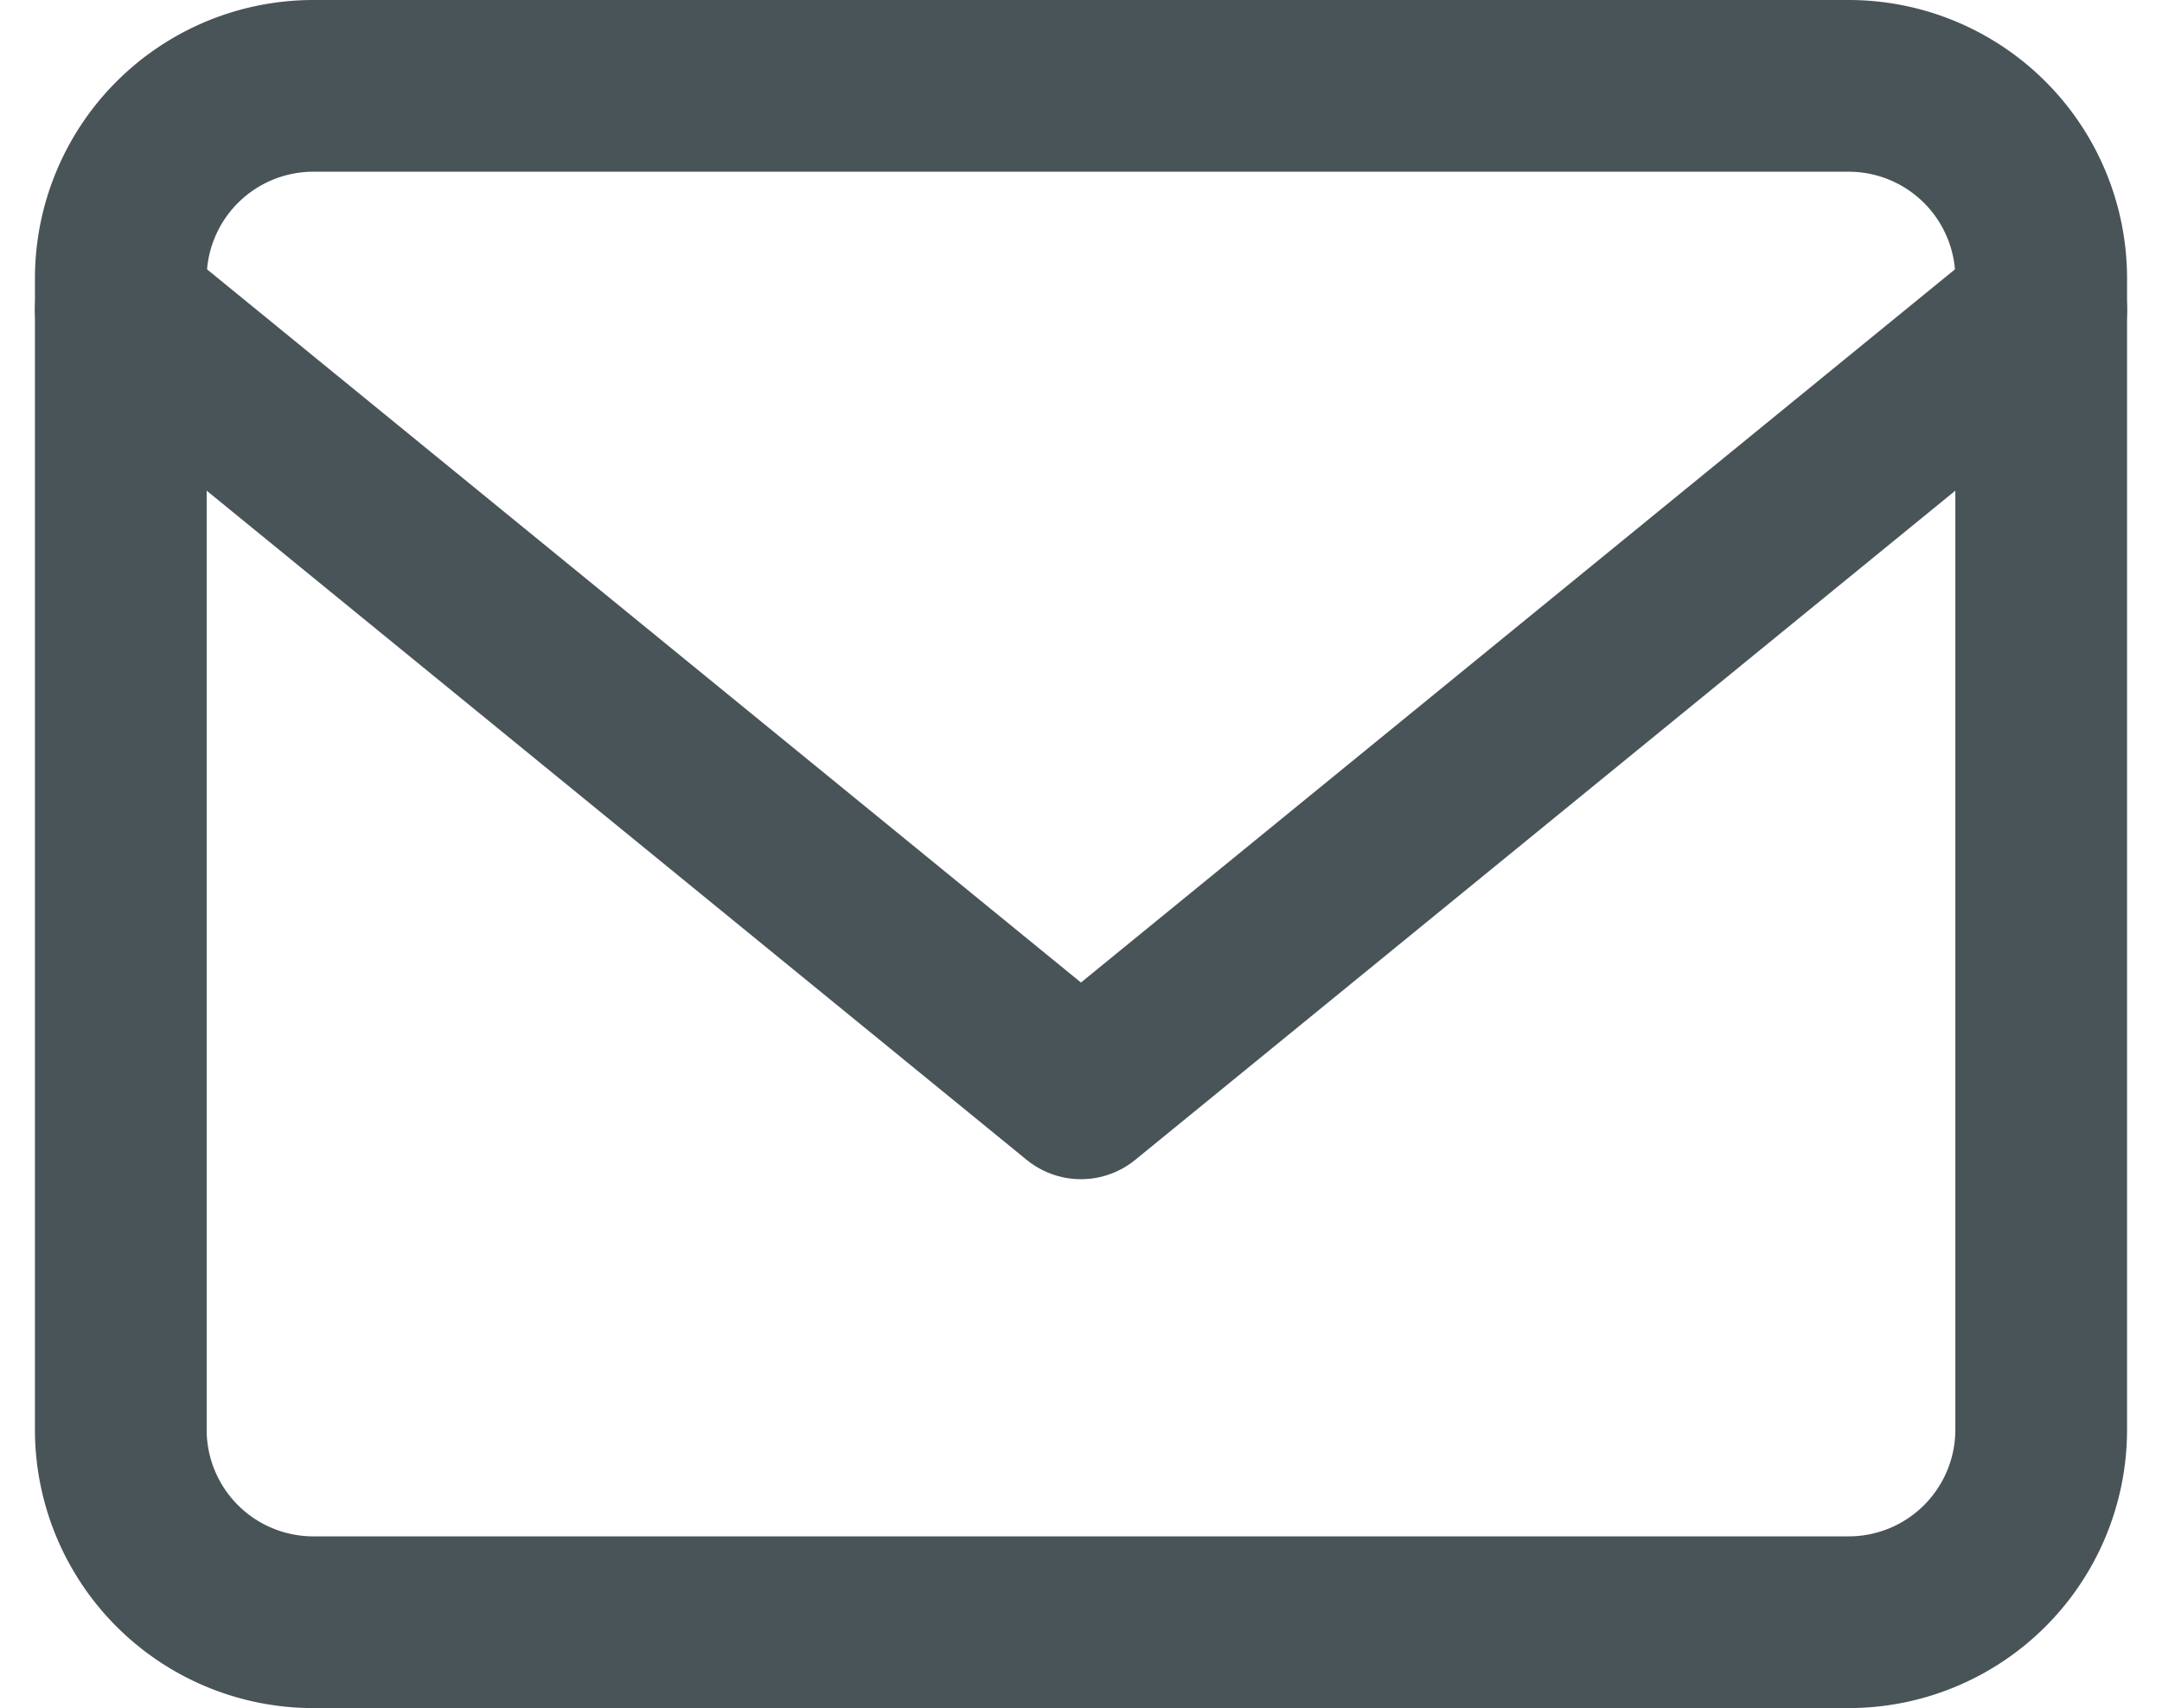
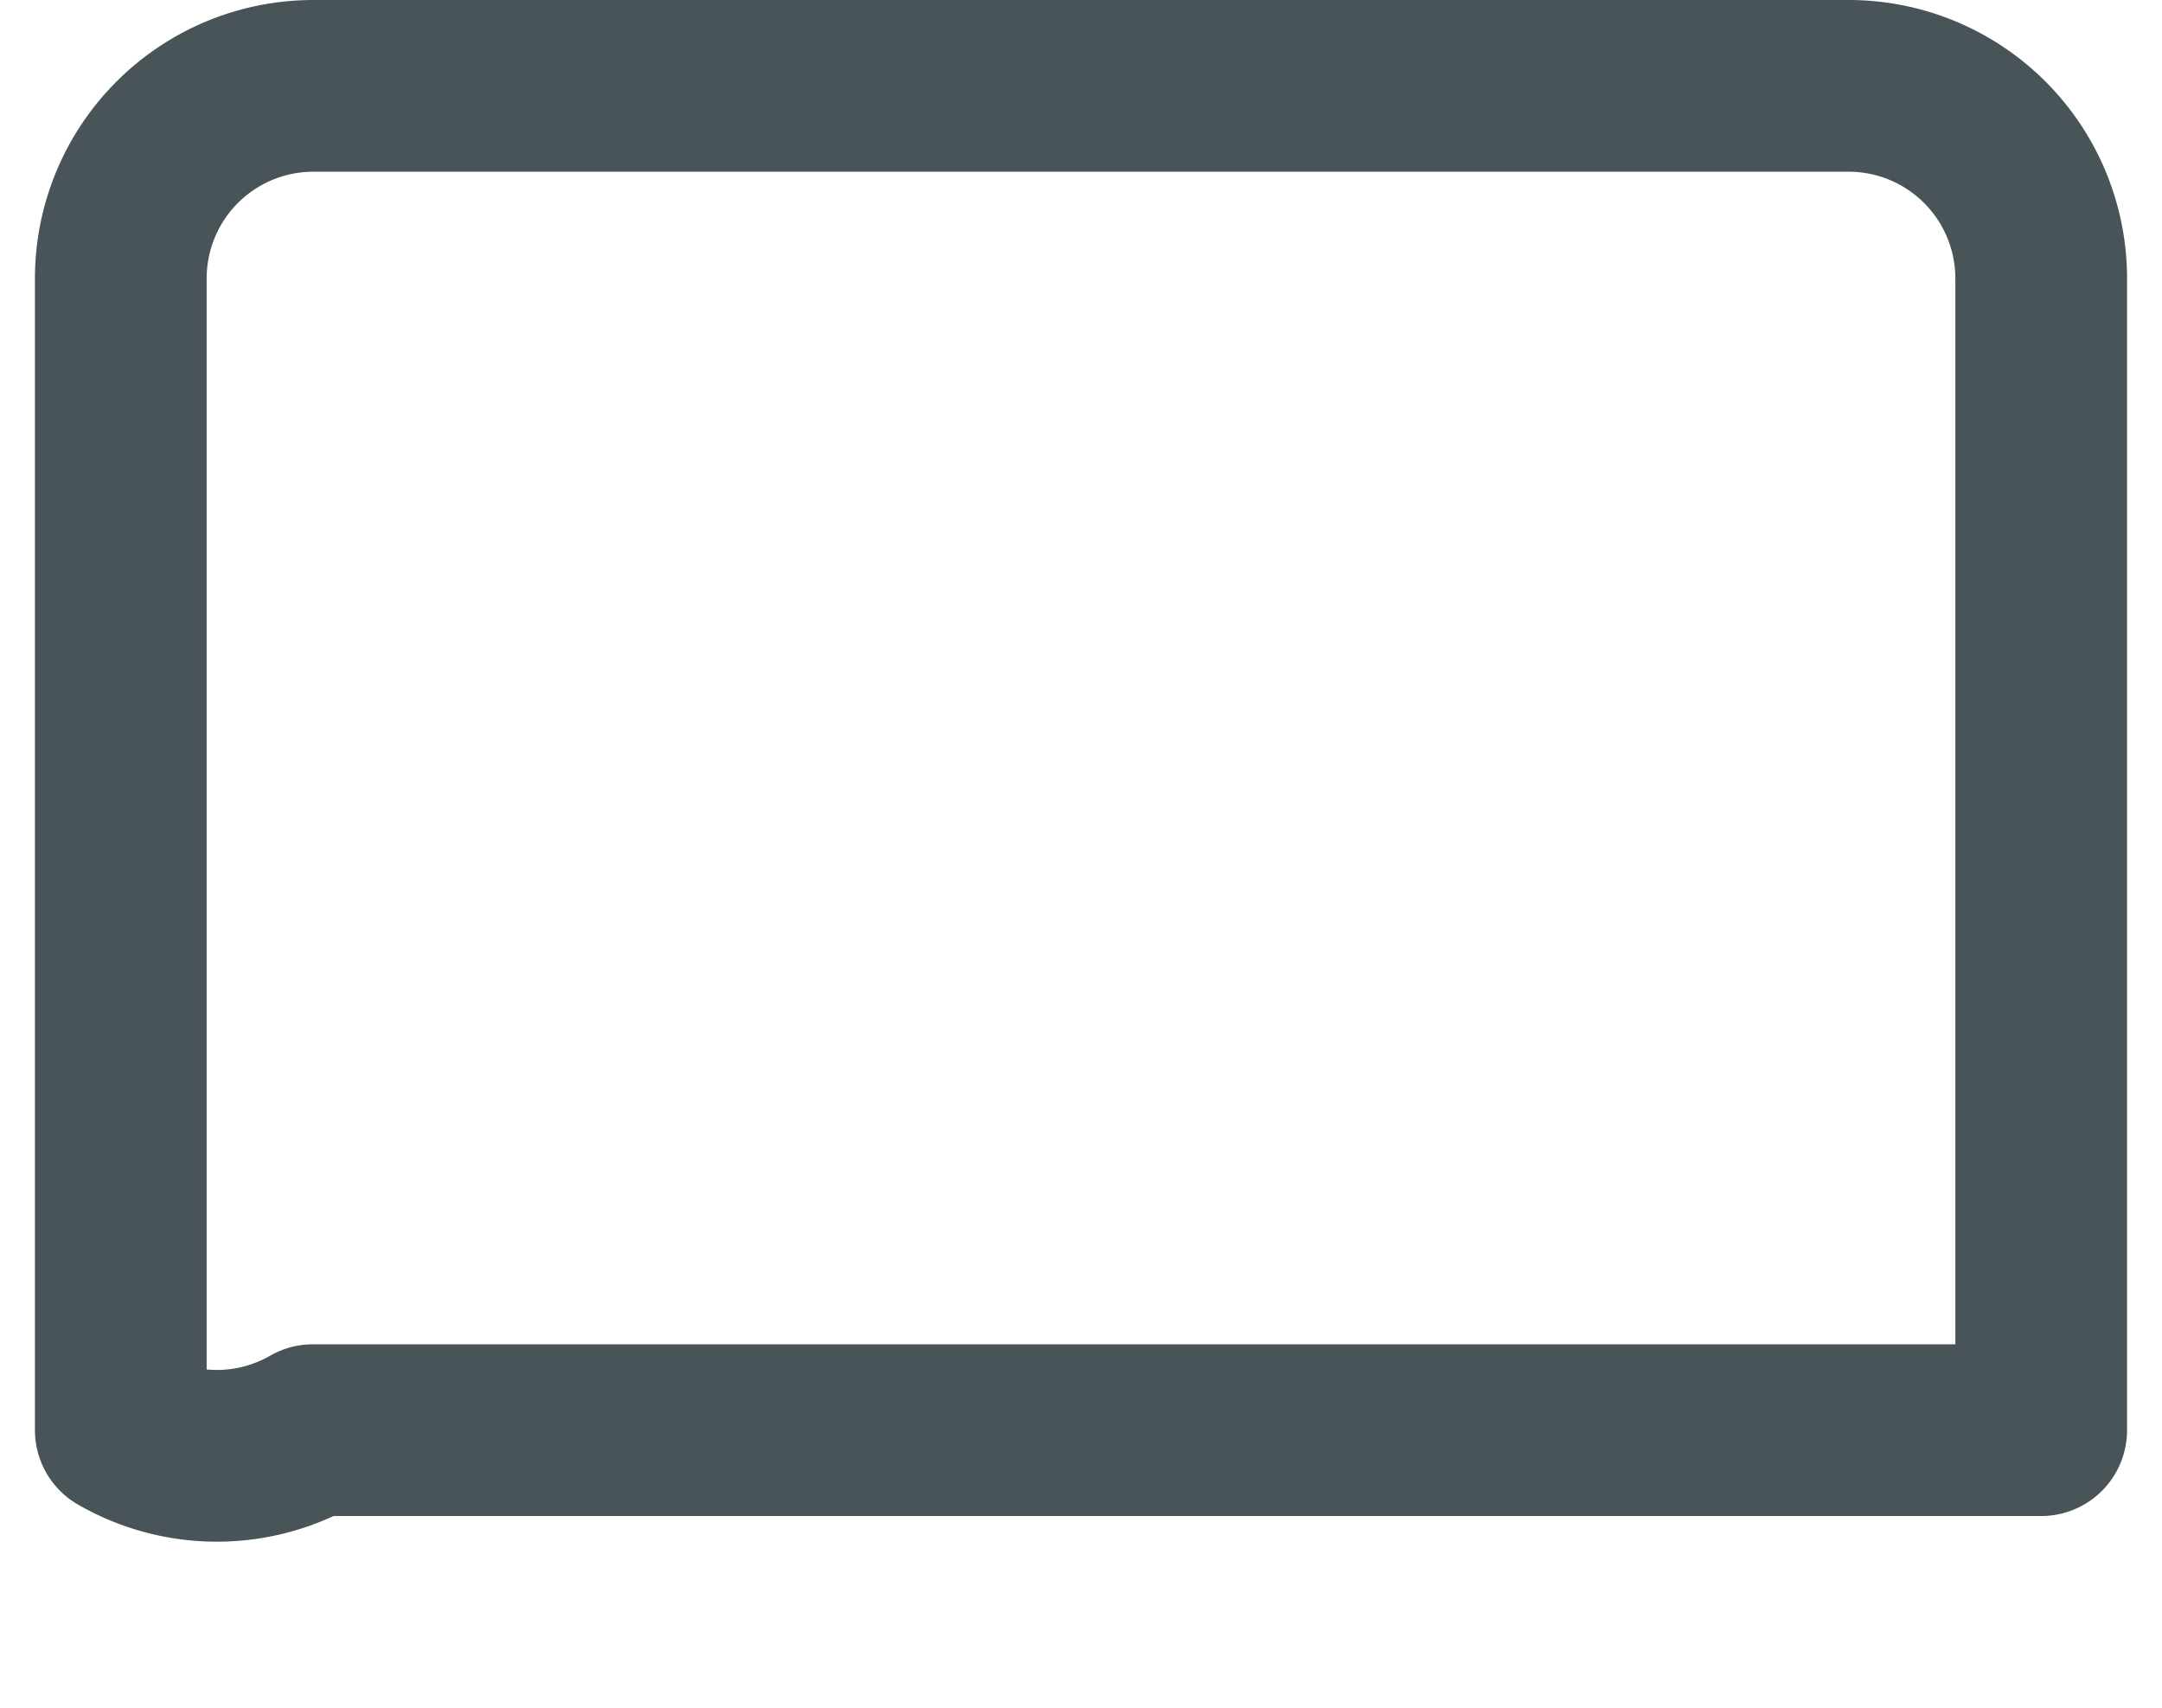
<svg xmlns="http://www.w3.org/2000/svg" width="25.181" height="19.893" viewBox="0 0 25.181 19.893">
  <g id="Icon_feather-mail" data-name="Icon feather-mail" transform="translate(1.407 1)">
-     <path id="Pfad_496" data-name="Pfad 496" d="M5.237,6H23.13a2.243,2.243,0,0,1,2.237,2.237v13.42a2.243,2.243,0,0,1-2.237,2.237H5.237A2.243,2.243,0,0,1,3,21.657V8.237A2.243,2.243,0,0,1,5.237,6Z" transform="translate(-3 -6)" fill="none" stroke="#495459" stroke-linecap="round" stroke-linejoin="round" stroke-width="2" />
-     <path id="Pfad_497" data-name="Pfad 497" d="M25.367,9,14.183,18.126,3,9" transform="translate(-3 -6.392)" fill="none" stroke="#495459" stroke-linecap="round" stroke-linejoin="round" stroke-width="2" />
+     <path id="Pfad_496" data-name="Pfad 496" d="M5.237,6H23.13a2.243,2.243,0,0,1,2.237,2.237v13.42H5.237A2.243,2.243,0,0,1,3,21.657V8.237A2.243,2.243,0,0,1,5.237,6Z" transform="translate(-3 -6)" fill="none" stroke="#495459" stroke-linecap="round" stroke-linejoin="round" stroke-width="2" />
  </g>
</svg>